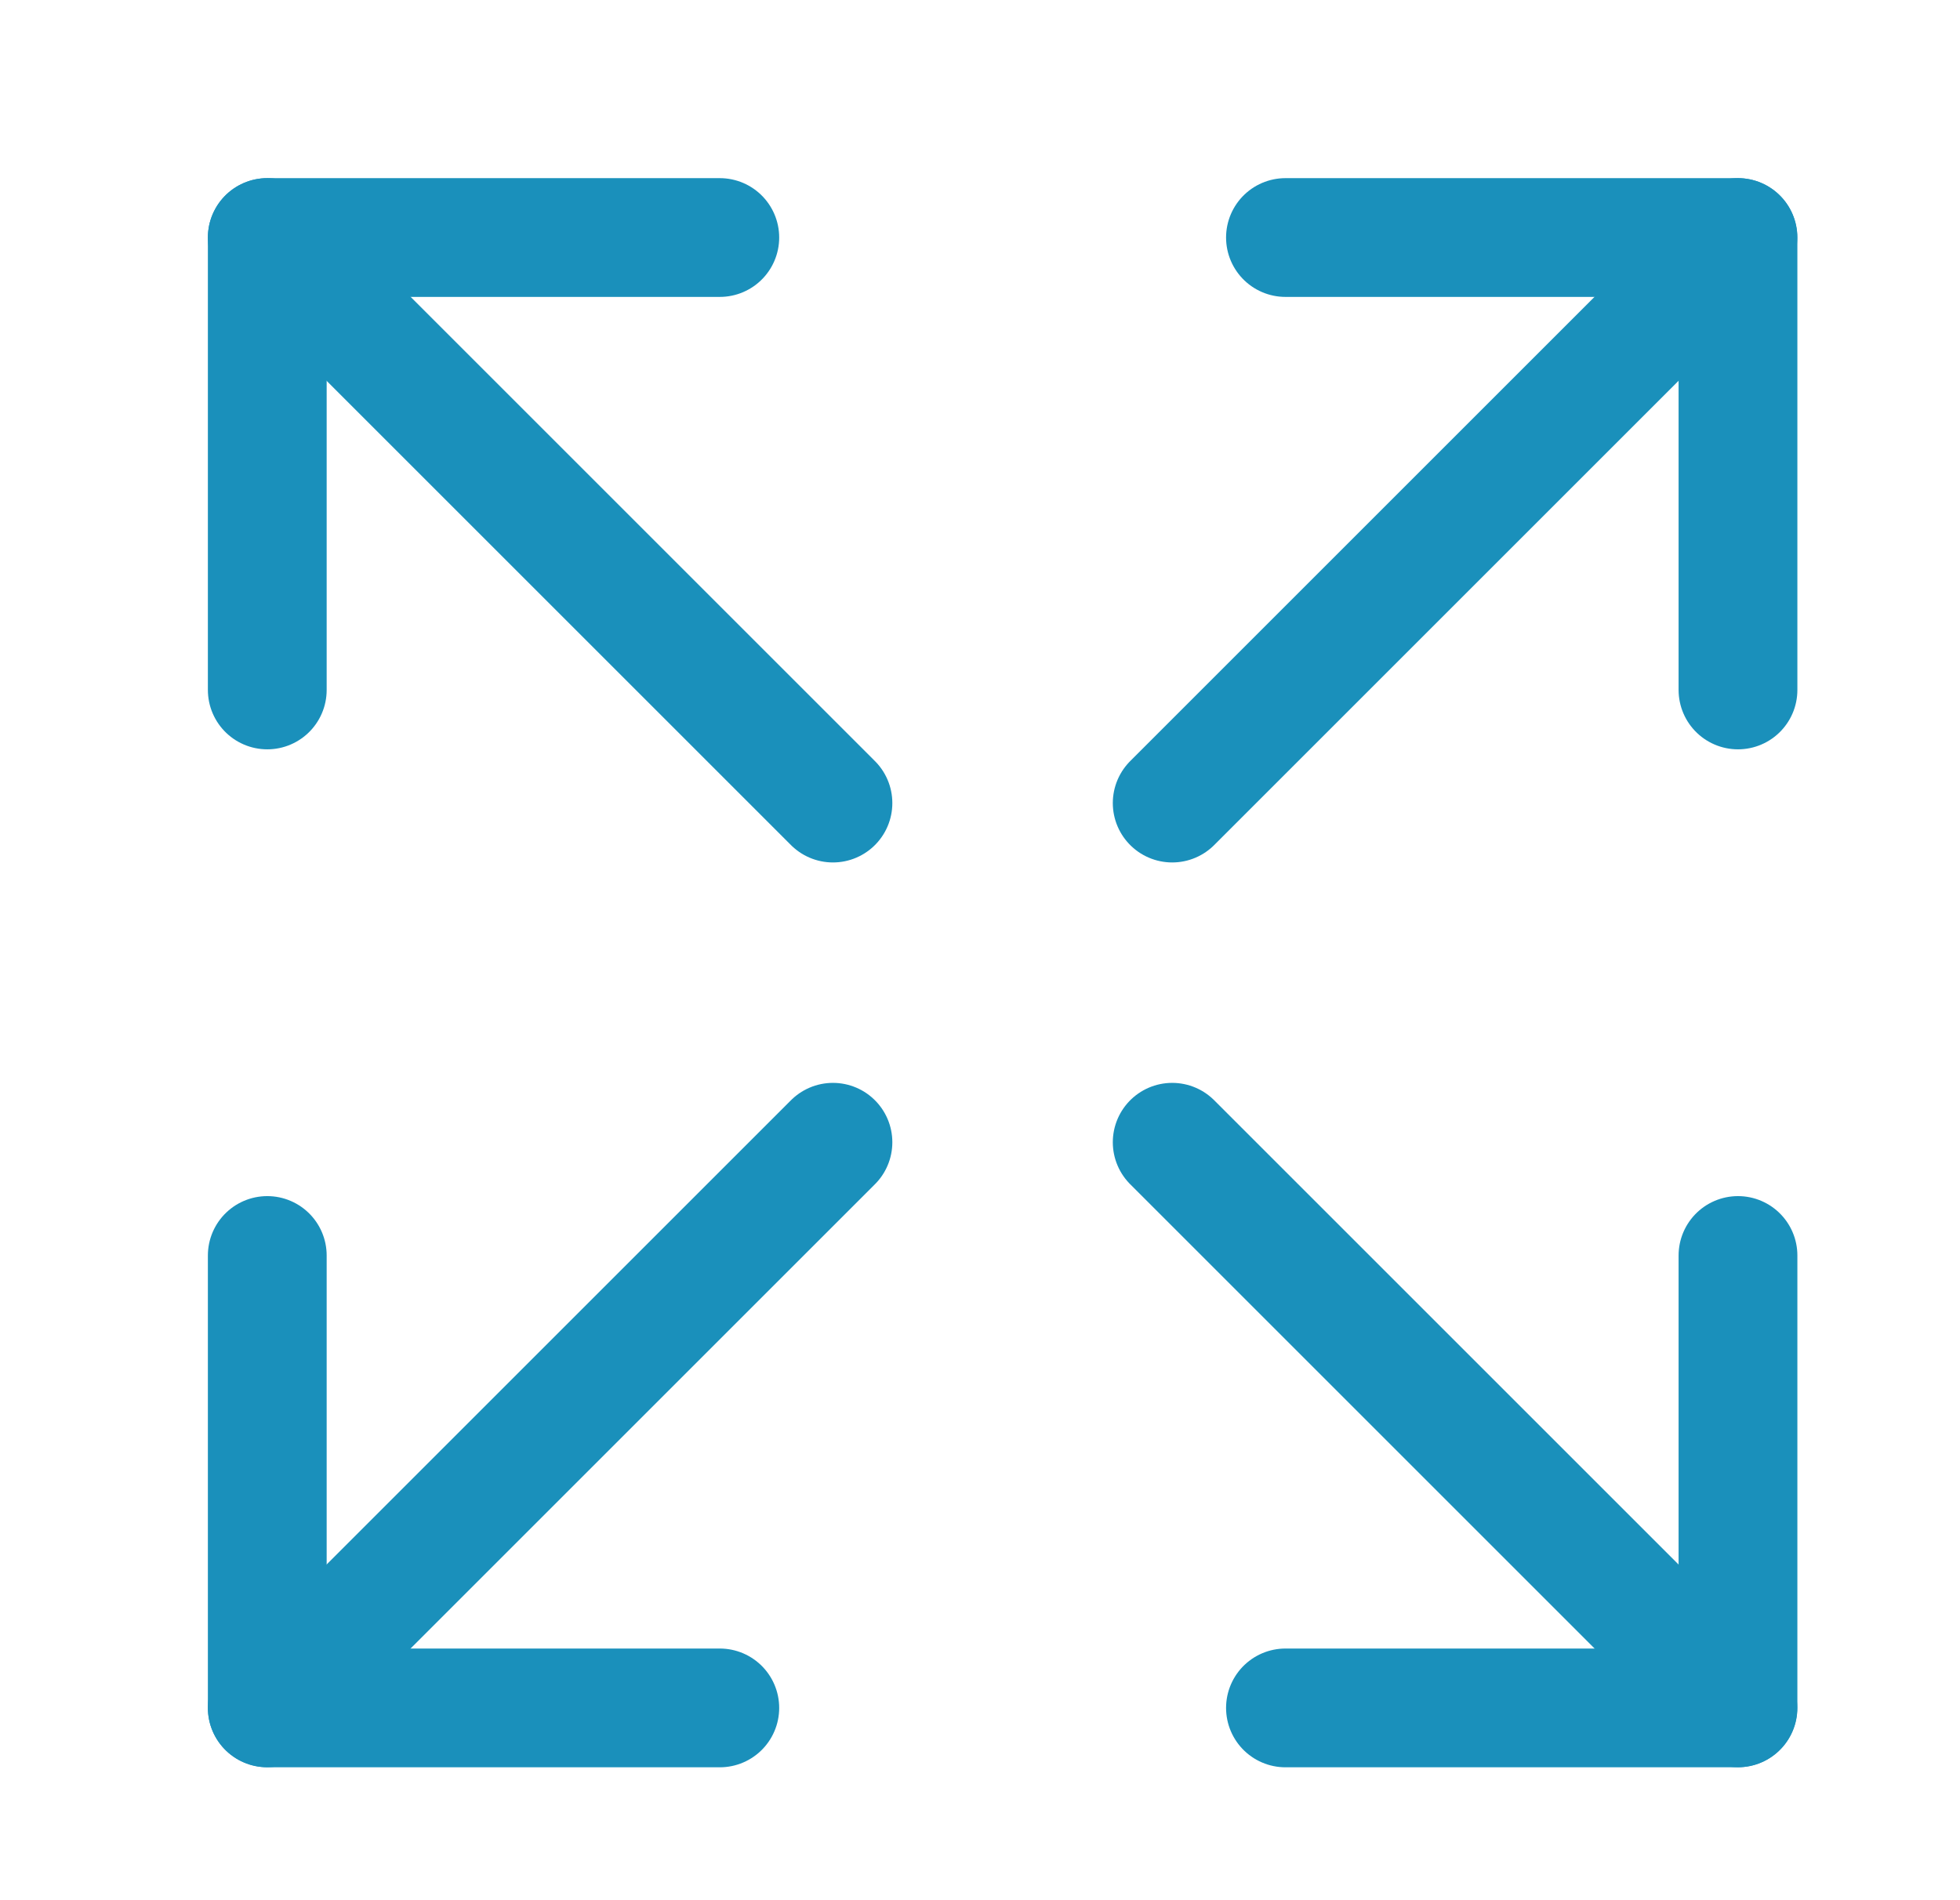
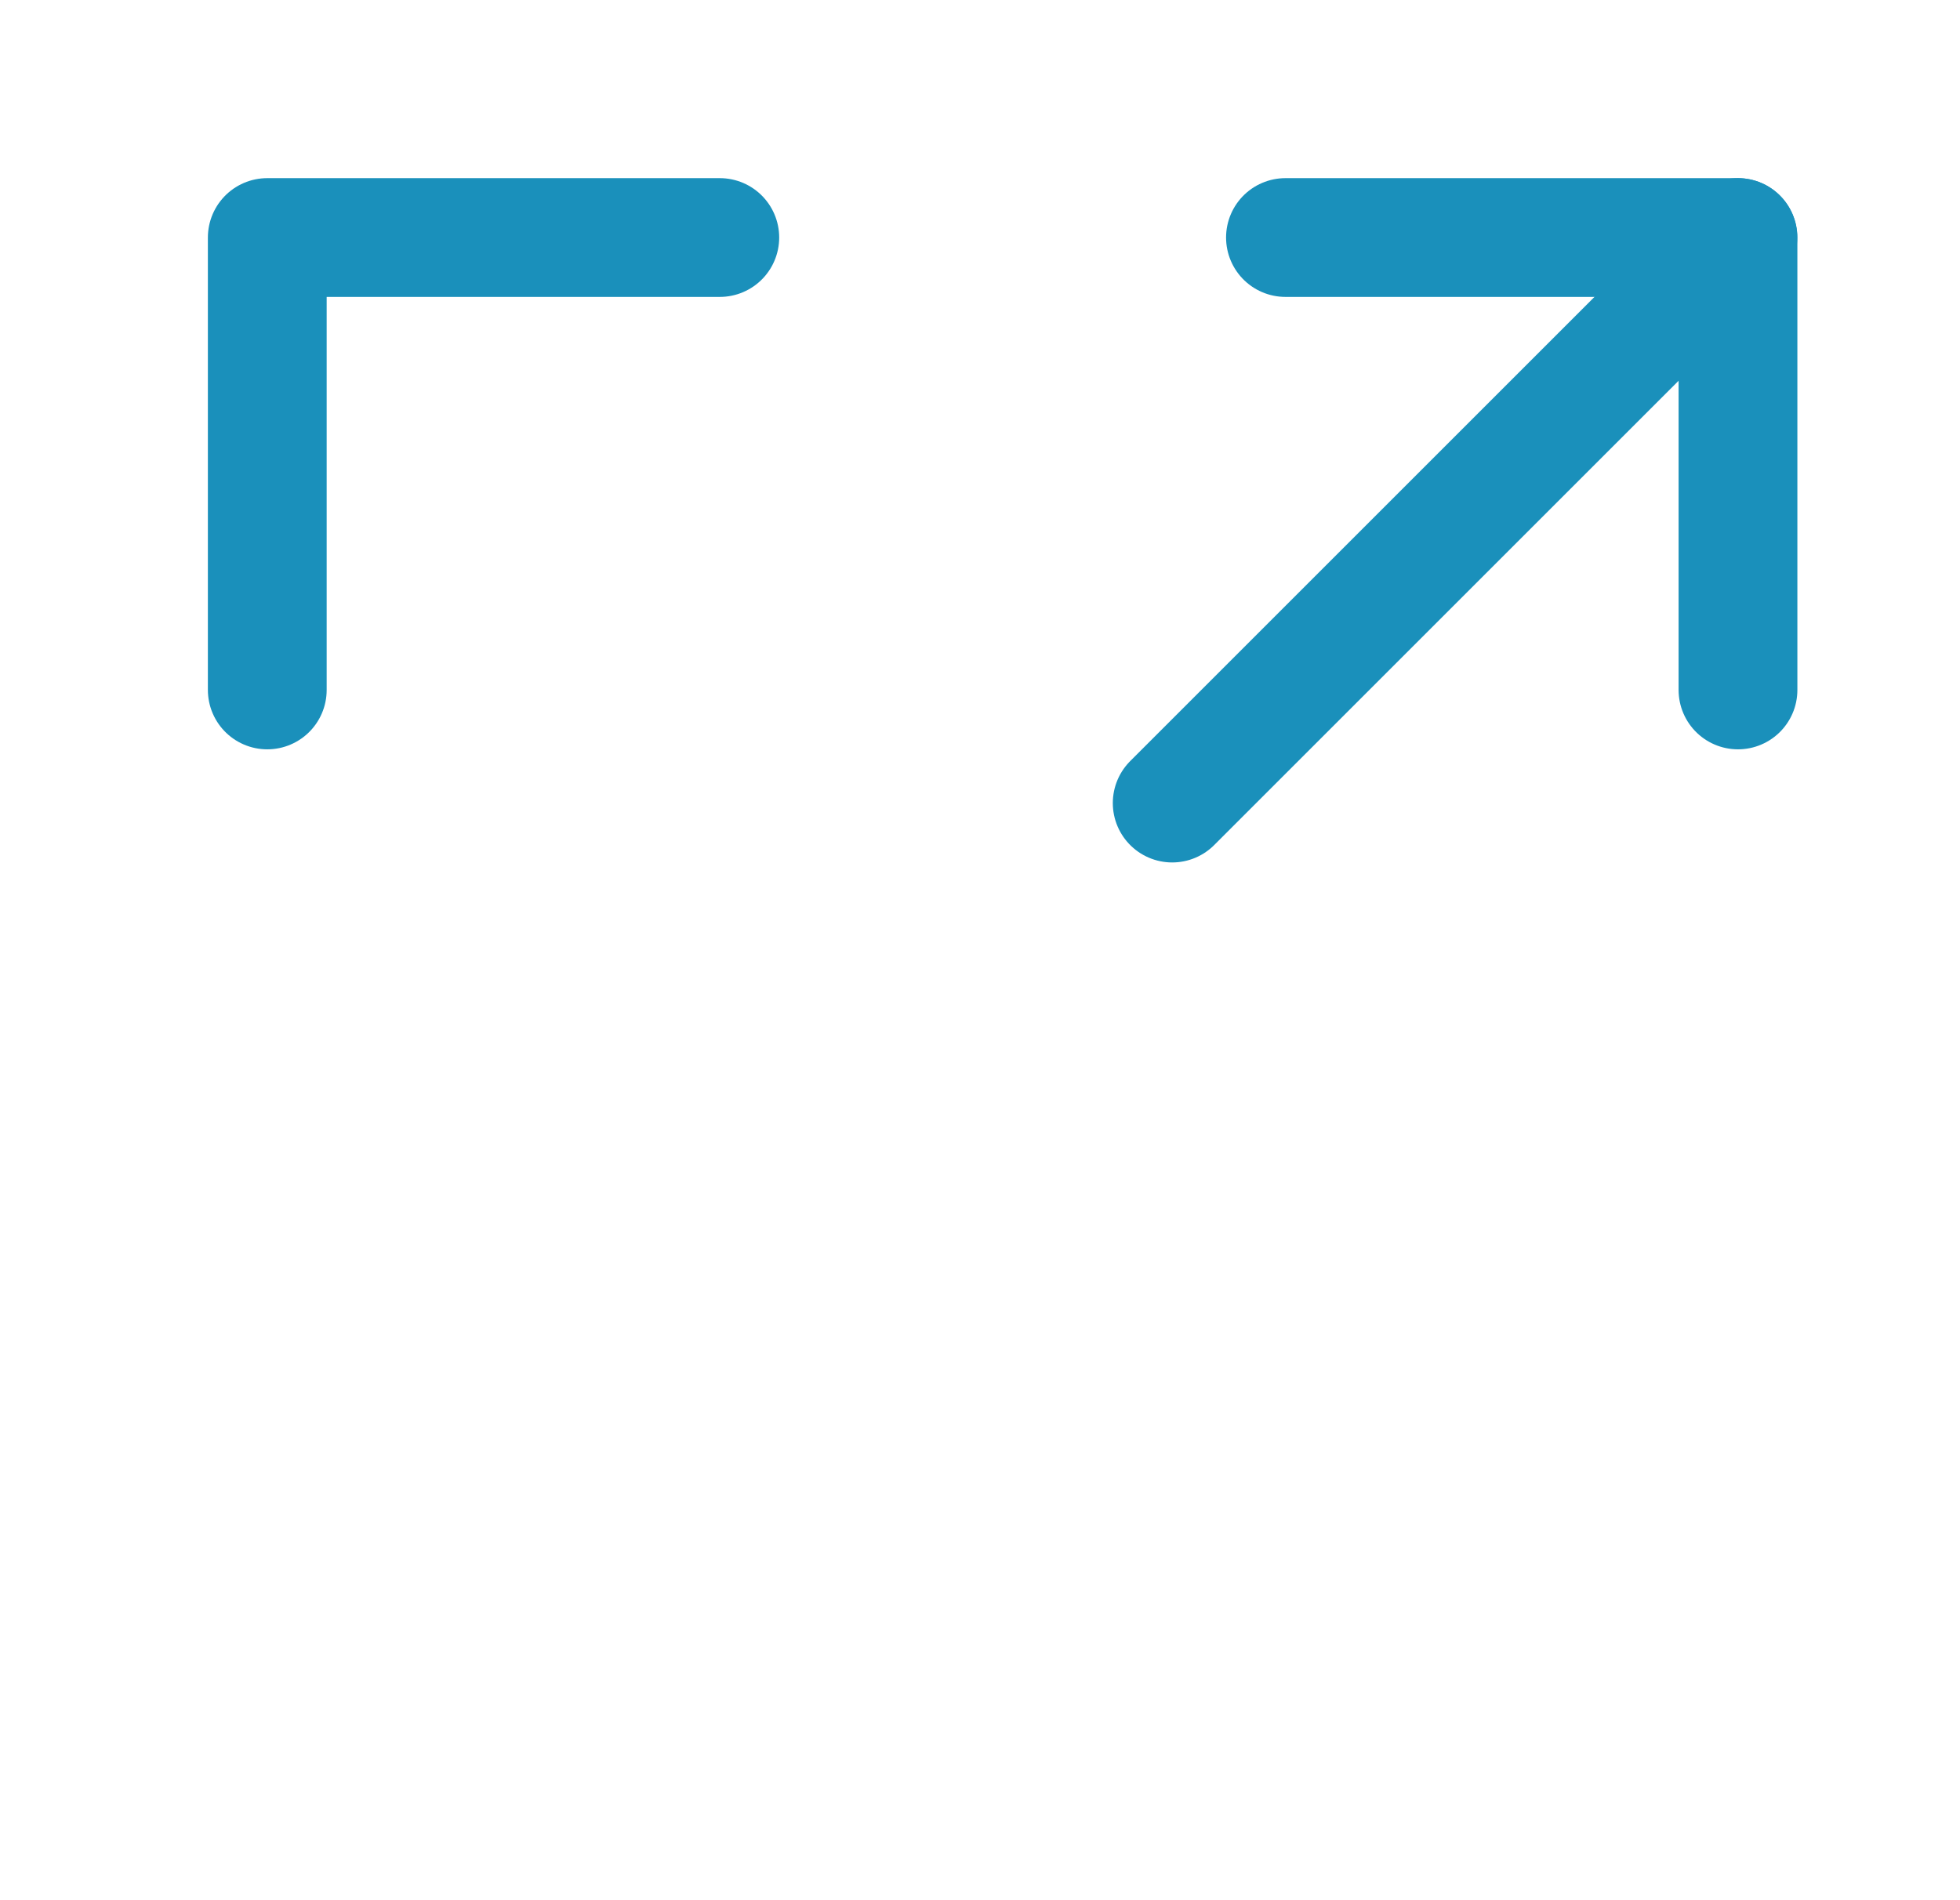
<svg xmlns="http://www.w3.org/2000/svg" width="33" height="32" viewBox="0 0 33 32" fill="none">
  <path d="M19.736 13.524L29.26 4" stroke="#1A90BB" stroke-width="2" stroke-linecap="round" stroke-linejoin="round" />
  <path d="M21.643 4H29.262V11.619" stroke="#1A90BB" stroke-width="2" stroke-linecap="round" stroke-linejoin="round" />
-   <path d="M14.024 13.524L4.5 4" stroke="#1A90BB" stroke-width="2" stroke-linecap="round" stroke-linejoin="round" />
  <path d="M12.119 4H4.5V11.619" stroke="#1A90BB" stroke-width="2" stroke-linecap="round" stroke-linejoin="round" />
-   <path d="M19.736 19.236L29.26 28.76" stroke="#1A90BB" stroke-width="2" stroke-linecap="round" stroke-linejoin="round" />
-   <path d="M21.643 28.762H29.262V21.143" stroke="#1A90BB" stroke-width="2" stroke-linecap="round" stroke-linejoin="round" />
-   <path d="M14.024 19.236L4.5 28.76" stroke="#1A90BB" stroke-width="2" stroke-linecap="round" stroke-linejoin="round" />
-   <path d="M12.119 28.762H4.5V21.143" stroke="#1A90BB" stroke-width="2" stroke-linecap="round" stroke-linejoin="round" />
</svg>